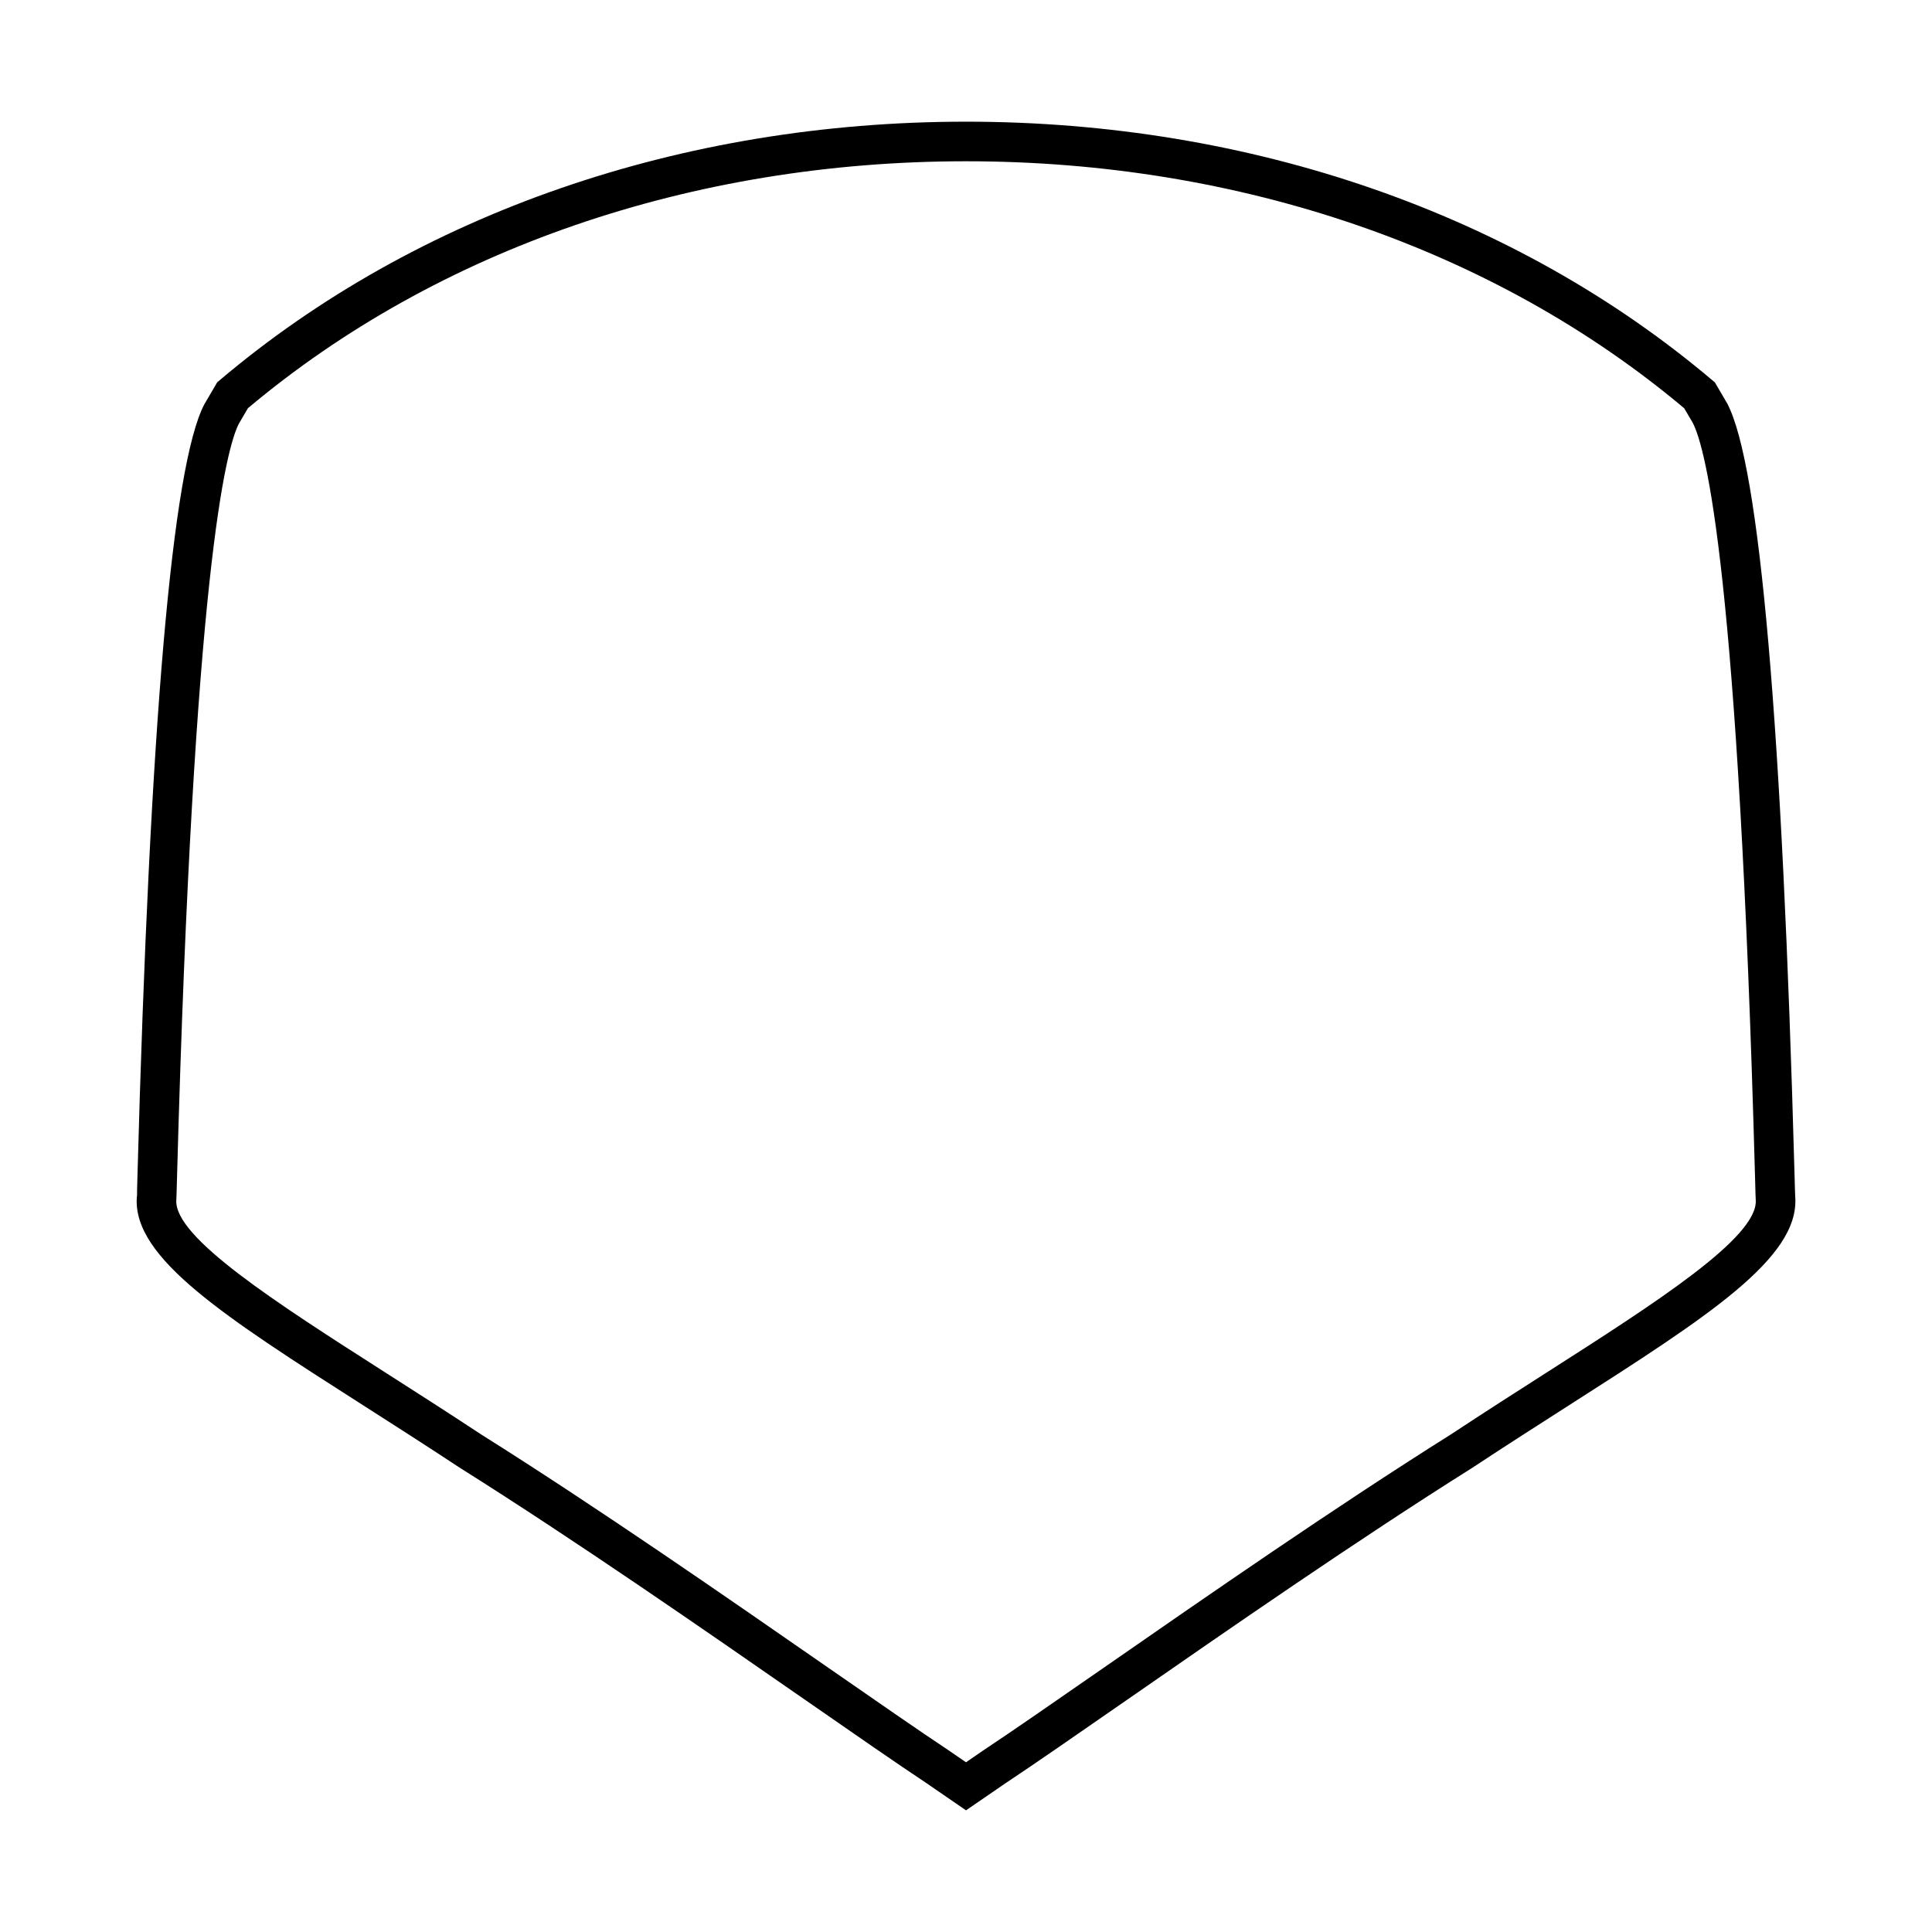
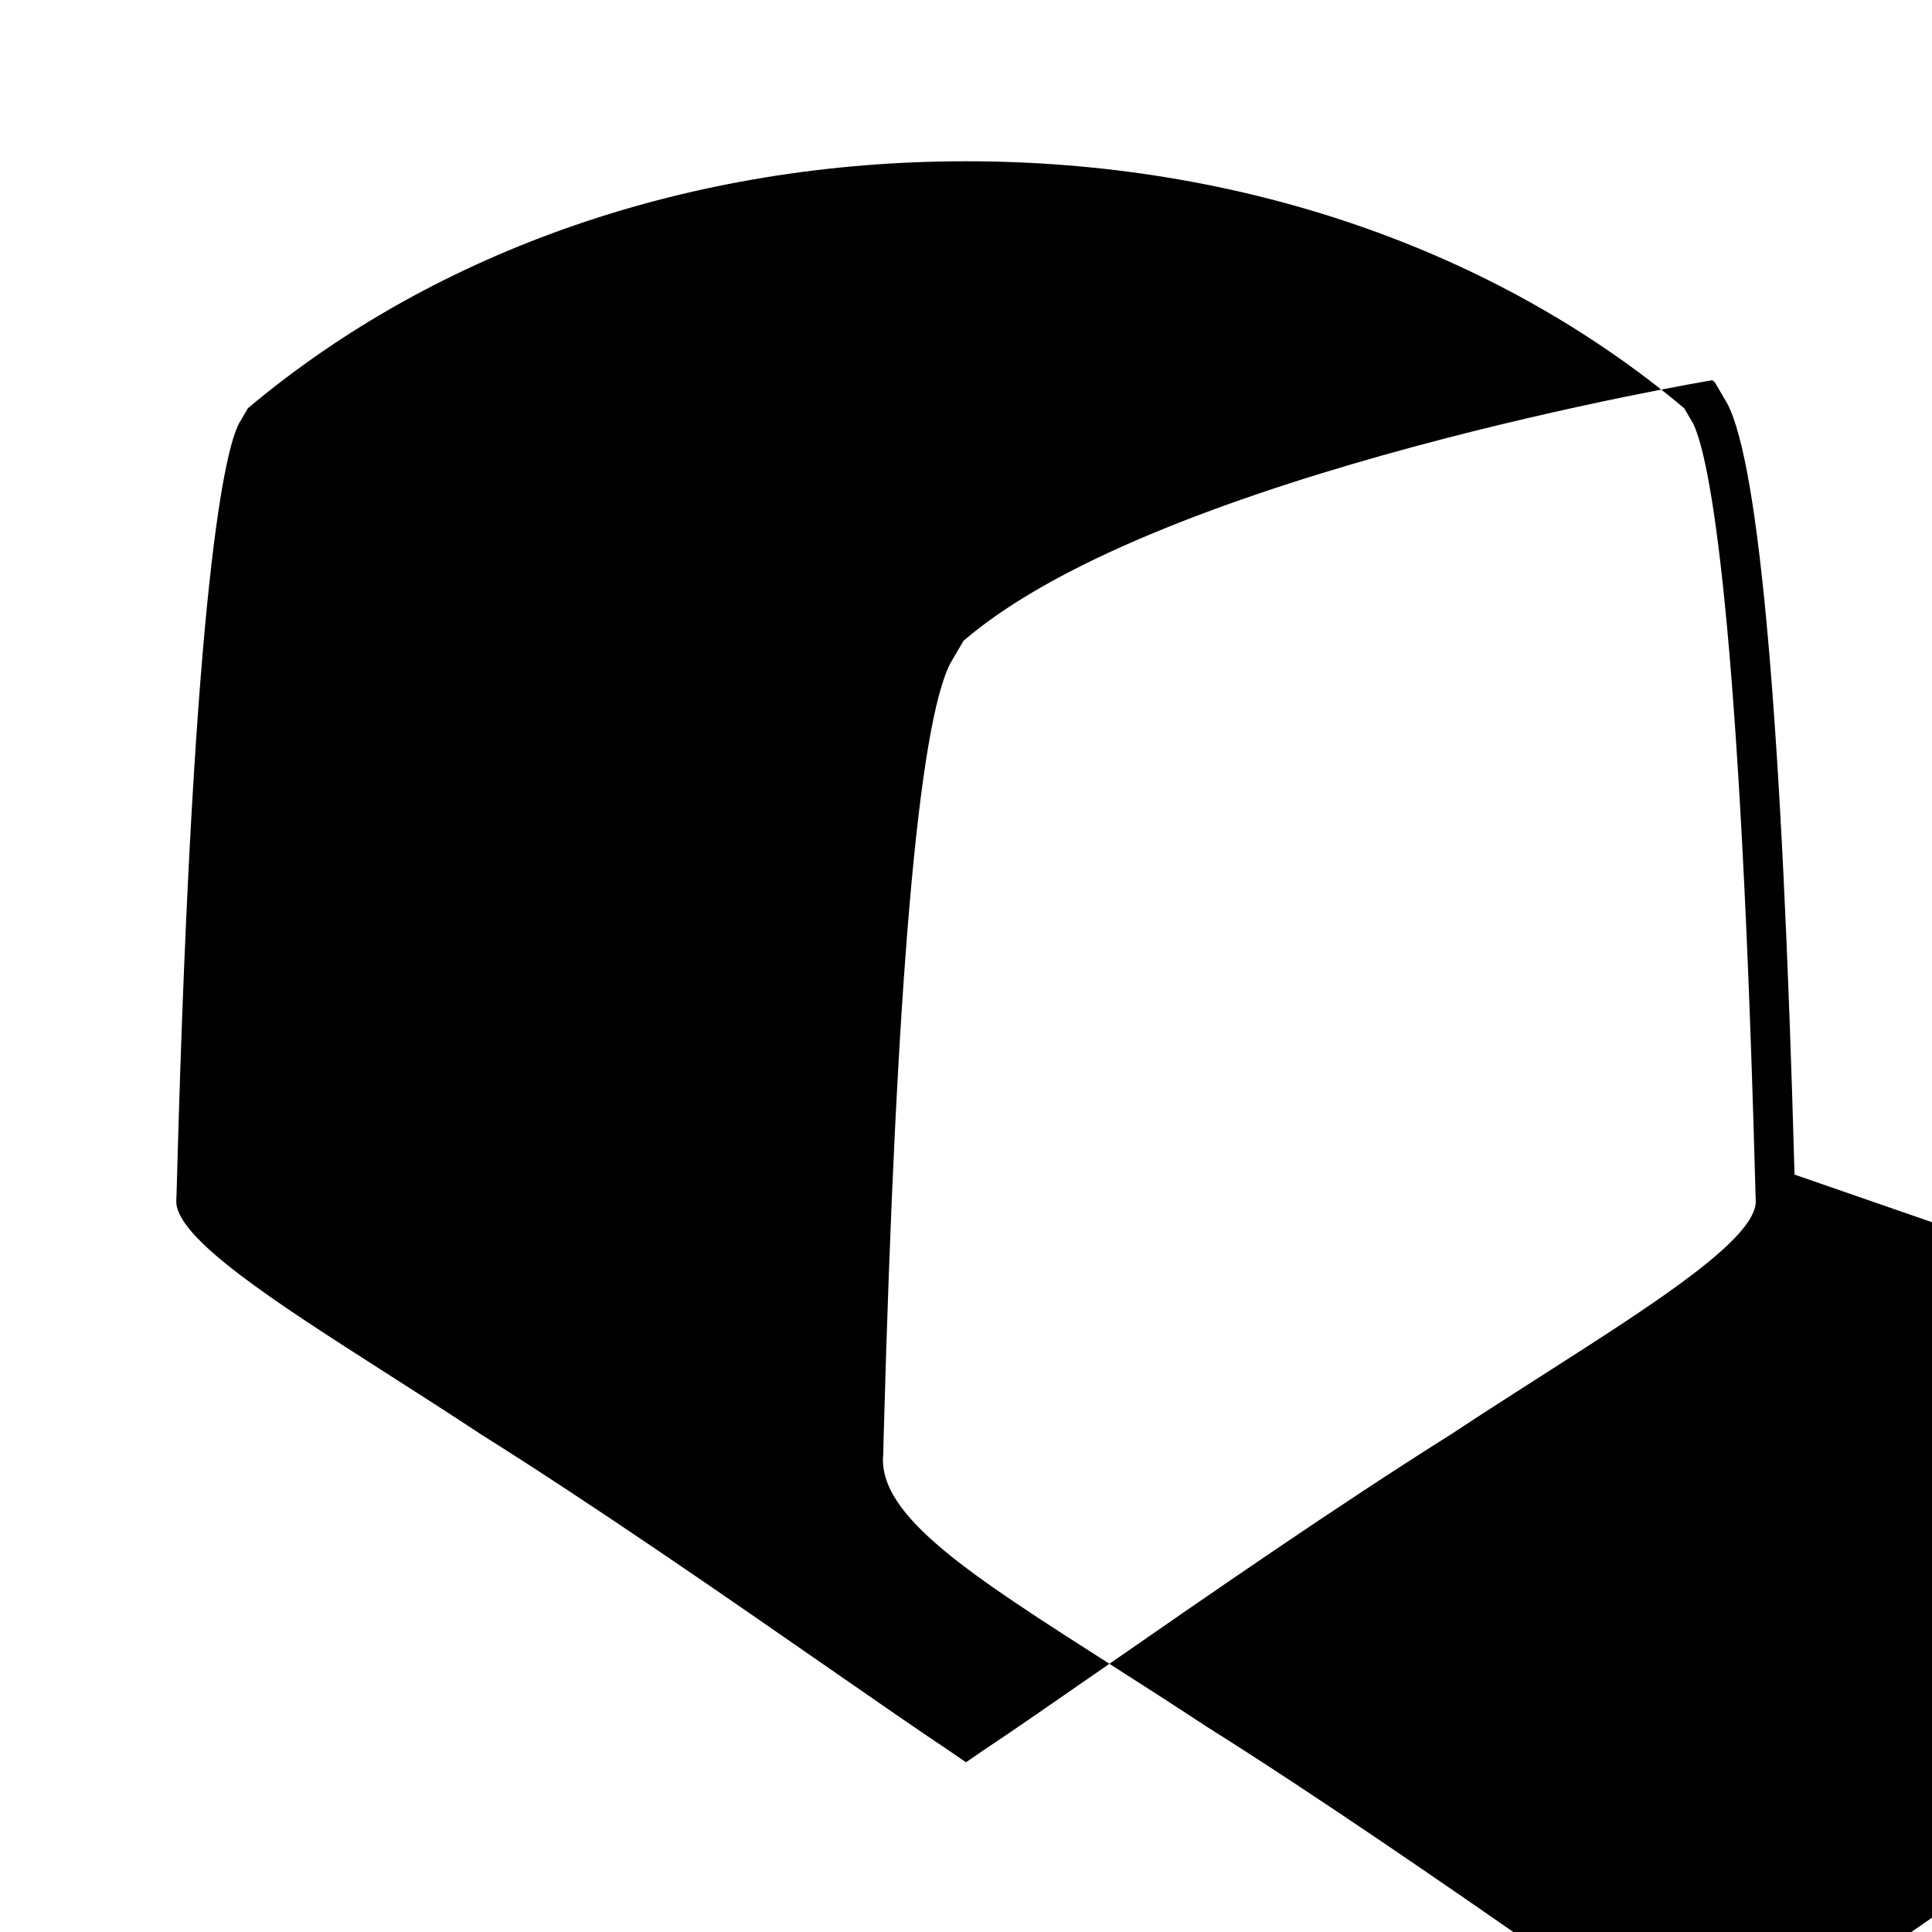
<svg xmlns="http://www.w3.org/2000/svg" fill="#000000" width="800px" height="800px" version="1.1" viewBox="144 144 512 512">
-   <path d="m619.57 455.28c-3.269-119.18-9.223-187.85-17.805-204.3l-3.312-5.652-0.684-0.57c-52.203-44.18-122.44-68.512-197.77-68.512s-145.56 24.324-197.76 68.496l-0.676 0.57-3.434 5.867c-8.477 16.242-14.434 84.934-17.695 204.16-0.094 3.379-0.148 5.453-0.117 5.453l-0.066 0.547c-1.059 16.059 23.238 31.594 60.016 55.098 8.039 5.137 16.605 10.613 25.578 16.531 30.707 19.312 64.555 42.797 91.758 61.676 12.992 9.016 24.215 16.801 31.93 21.914l10.469 7.199 10.402-7.141c7.773-5.152 18.988-12.938 31.973-21.941 27.215-18.883 61.078-42.379 91.895-61.758 8.887-5.863 17.453-11.34 25.5-16.488 36.77-23.508 61.055-39.035 59.988-55.137-0.039-0.473-0.098-2.574-0.188-6.012zm-65.465 52.305c-8.086 5.164-16.703 10.676-25.531 16.504-30.922 19.438-64.891 43.012-92.188 61.957-12.938 8.973-24.109 16.727-31.855 21.863l-4.531 3.113-4.602-3.16c-7.688-5.102-18.871-12.859-31.812-21.836-27.289-18.93-61.25-42.5-92.062-61.875-8.922-5.883-17.527-11.387-25.605-16.547-28.691-18.344-55.785-35.672-55.195-45.535 0.043-0.582 0.078-1.945 0.199-6.438 4.383-159.98 13.012-192.88 16.395-199.38l2.387-4.074c50.238-42.203 117.77-65.438 190.3-65.438 72.527 0 140.07 23.238 190.32 65.449l2.262 3.852c3.5 6.711 12.117 39.586 16.504 199.52 0.121 4.496 0.156 5.894 0.199 6.492 0.613 9.859-26.488 27.184-55.18 45.531z" />
+   <path d="m619.57 455.28c-3.269-119.18-9.223-187.85-17.805-204.3l-3.312-5.652-0.684-0.57s-145.56 24.324-197.76 68.496l-0.676 0.57-3.434 5.867c-8.477 16.242-14.434 84.934-17.695 204.16-0.094 3.379-0.148 5.453-0.117 5.453l-0.066 0.547c-1.059 16.059 23.238 31.594 60.016 55.098 8.039 5.137 16.605 10.613 25.578 16.531 30.707 19.312 64.555 42.797 91.758 61.676 12.992 9.016 24.215 16.801 31.93 21.914l10.469 7.199 10.402-7.141c7.773-5.152 18.988-12.938 31.973-21.941 27.215-18.883 61.078-42.379 91.895-61.758 8.887-5.863 17.453-11.34 25.5-16.488 36.77-23.508 61.055-39.035 59.988-55.137-0.039-0.473-0.098-2.574-0.188-6.012zm-65.465 52.305c-8.086 5.164-16.703 10.676-25.531 16.504-30.922 19.438-64.891 43.012-92.188 61.957-12.938 8.973-24.109 16.727-31.855 21.863l-4.531 3.113-4.602-3.16c-7.688-5.102-18.871-12.859-31.812-21.836-27.289-18.93-61.25-42.5-92.062-61.875-8.922-5.883-17.527-11.387-25.605-16.547-28.691-18.344-55.785-35.672-55.195-45.535 0.043-0.582 0.078-1.945 0.199-6.438 4.383-159.98 13.012-192.88 16.395-199.38l2.387-4.074c50.238-42.203 117.77-65.438 190.3-65.438 72.527 0 140.07 23.238 190.32 65.449l2.262 3.852c3.5 6.711 12.117 39.586 16.504 199.52 0.121 4.496 0.156 5.894 0.199 6.492 0.613 9.859-26.488 27.184-55.18 45.531z" />
</svg>